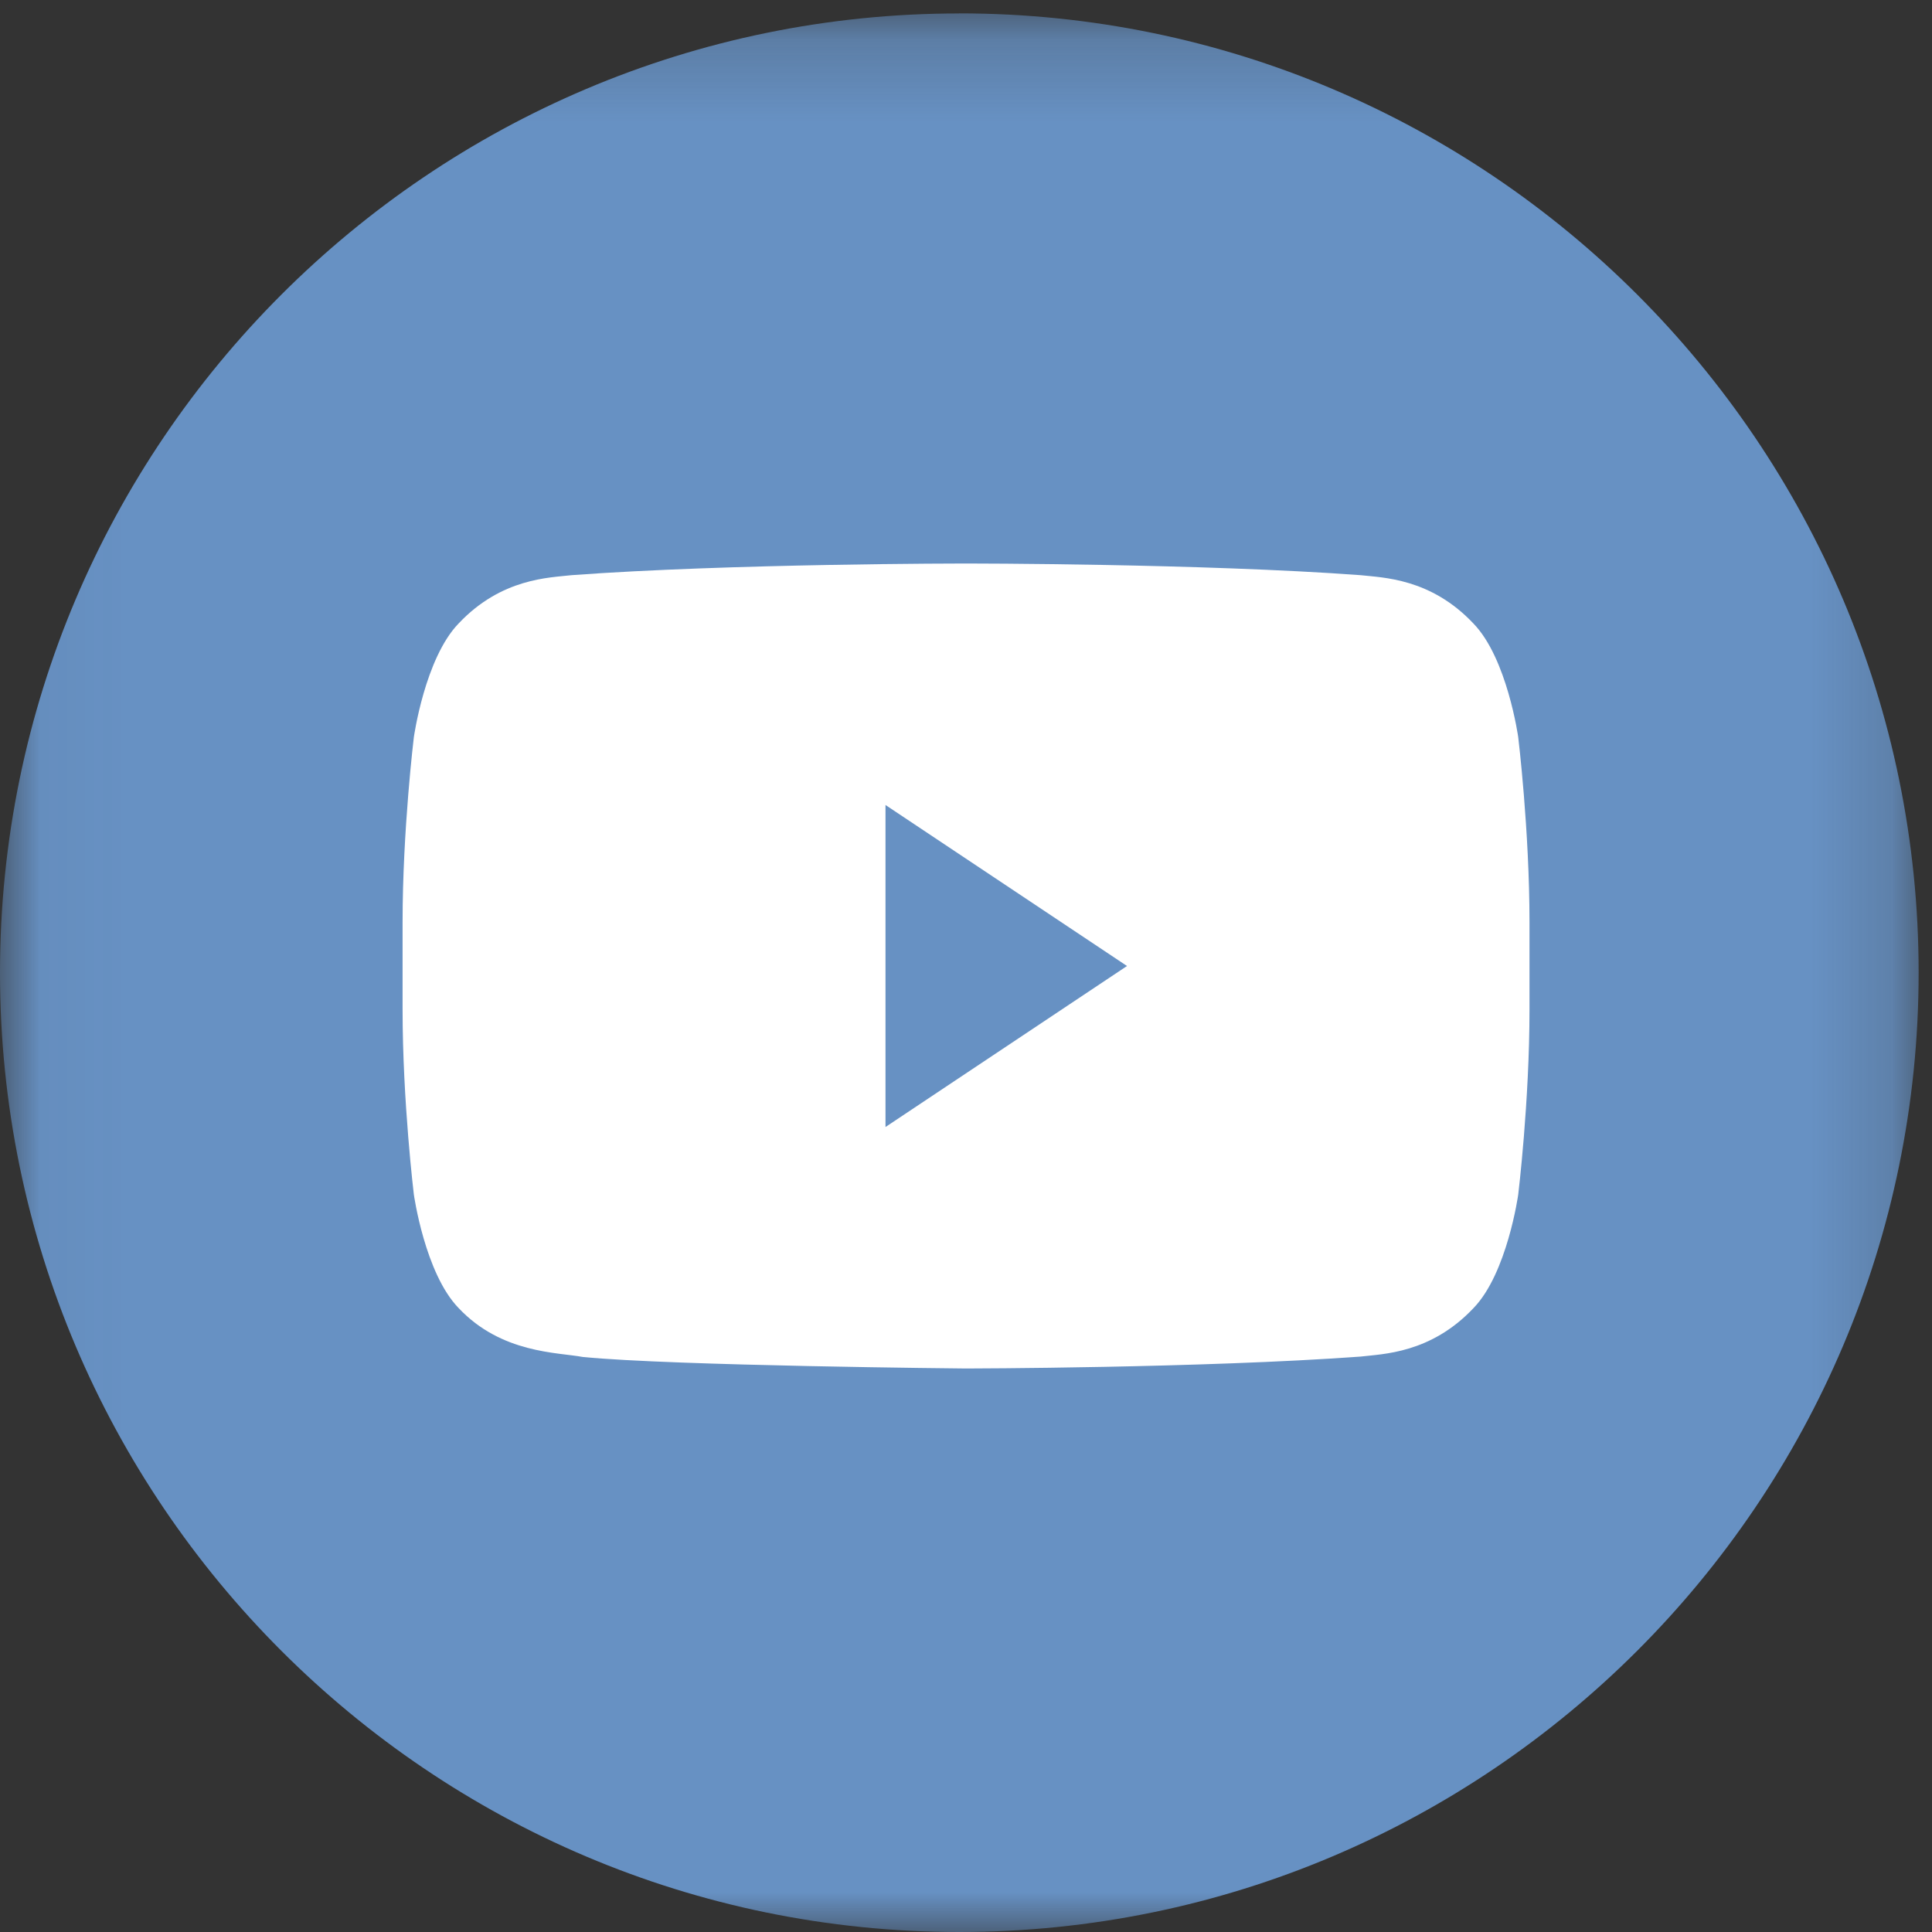
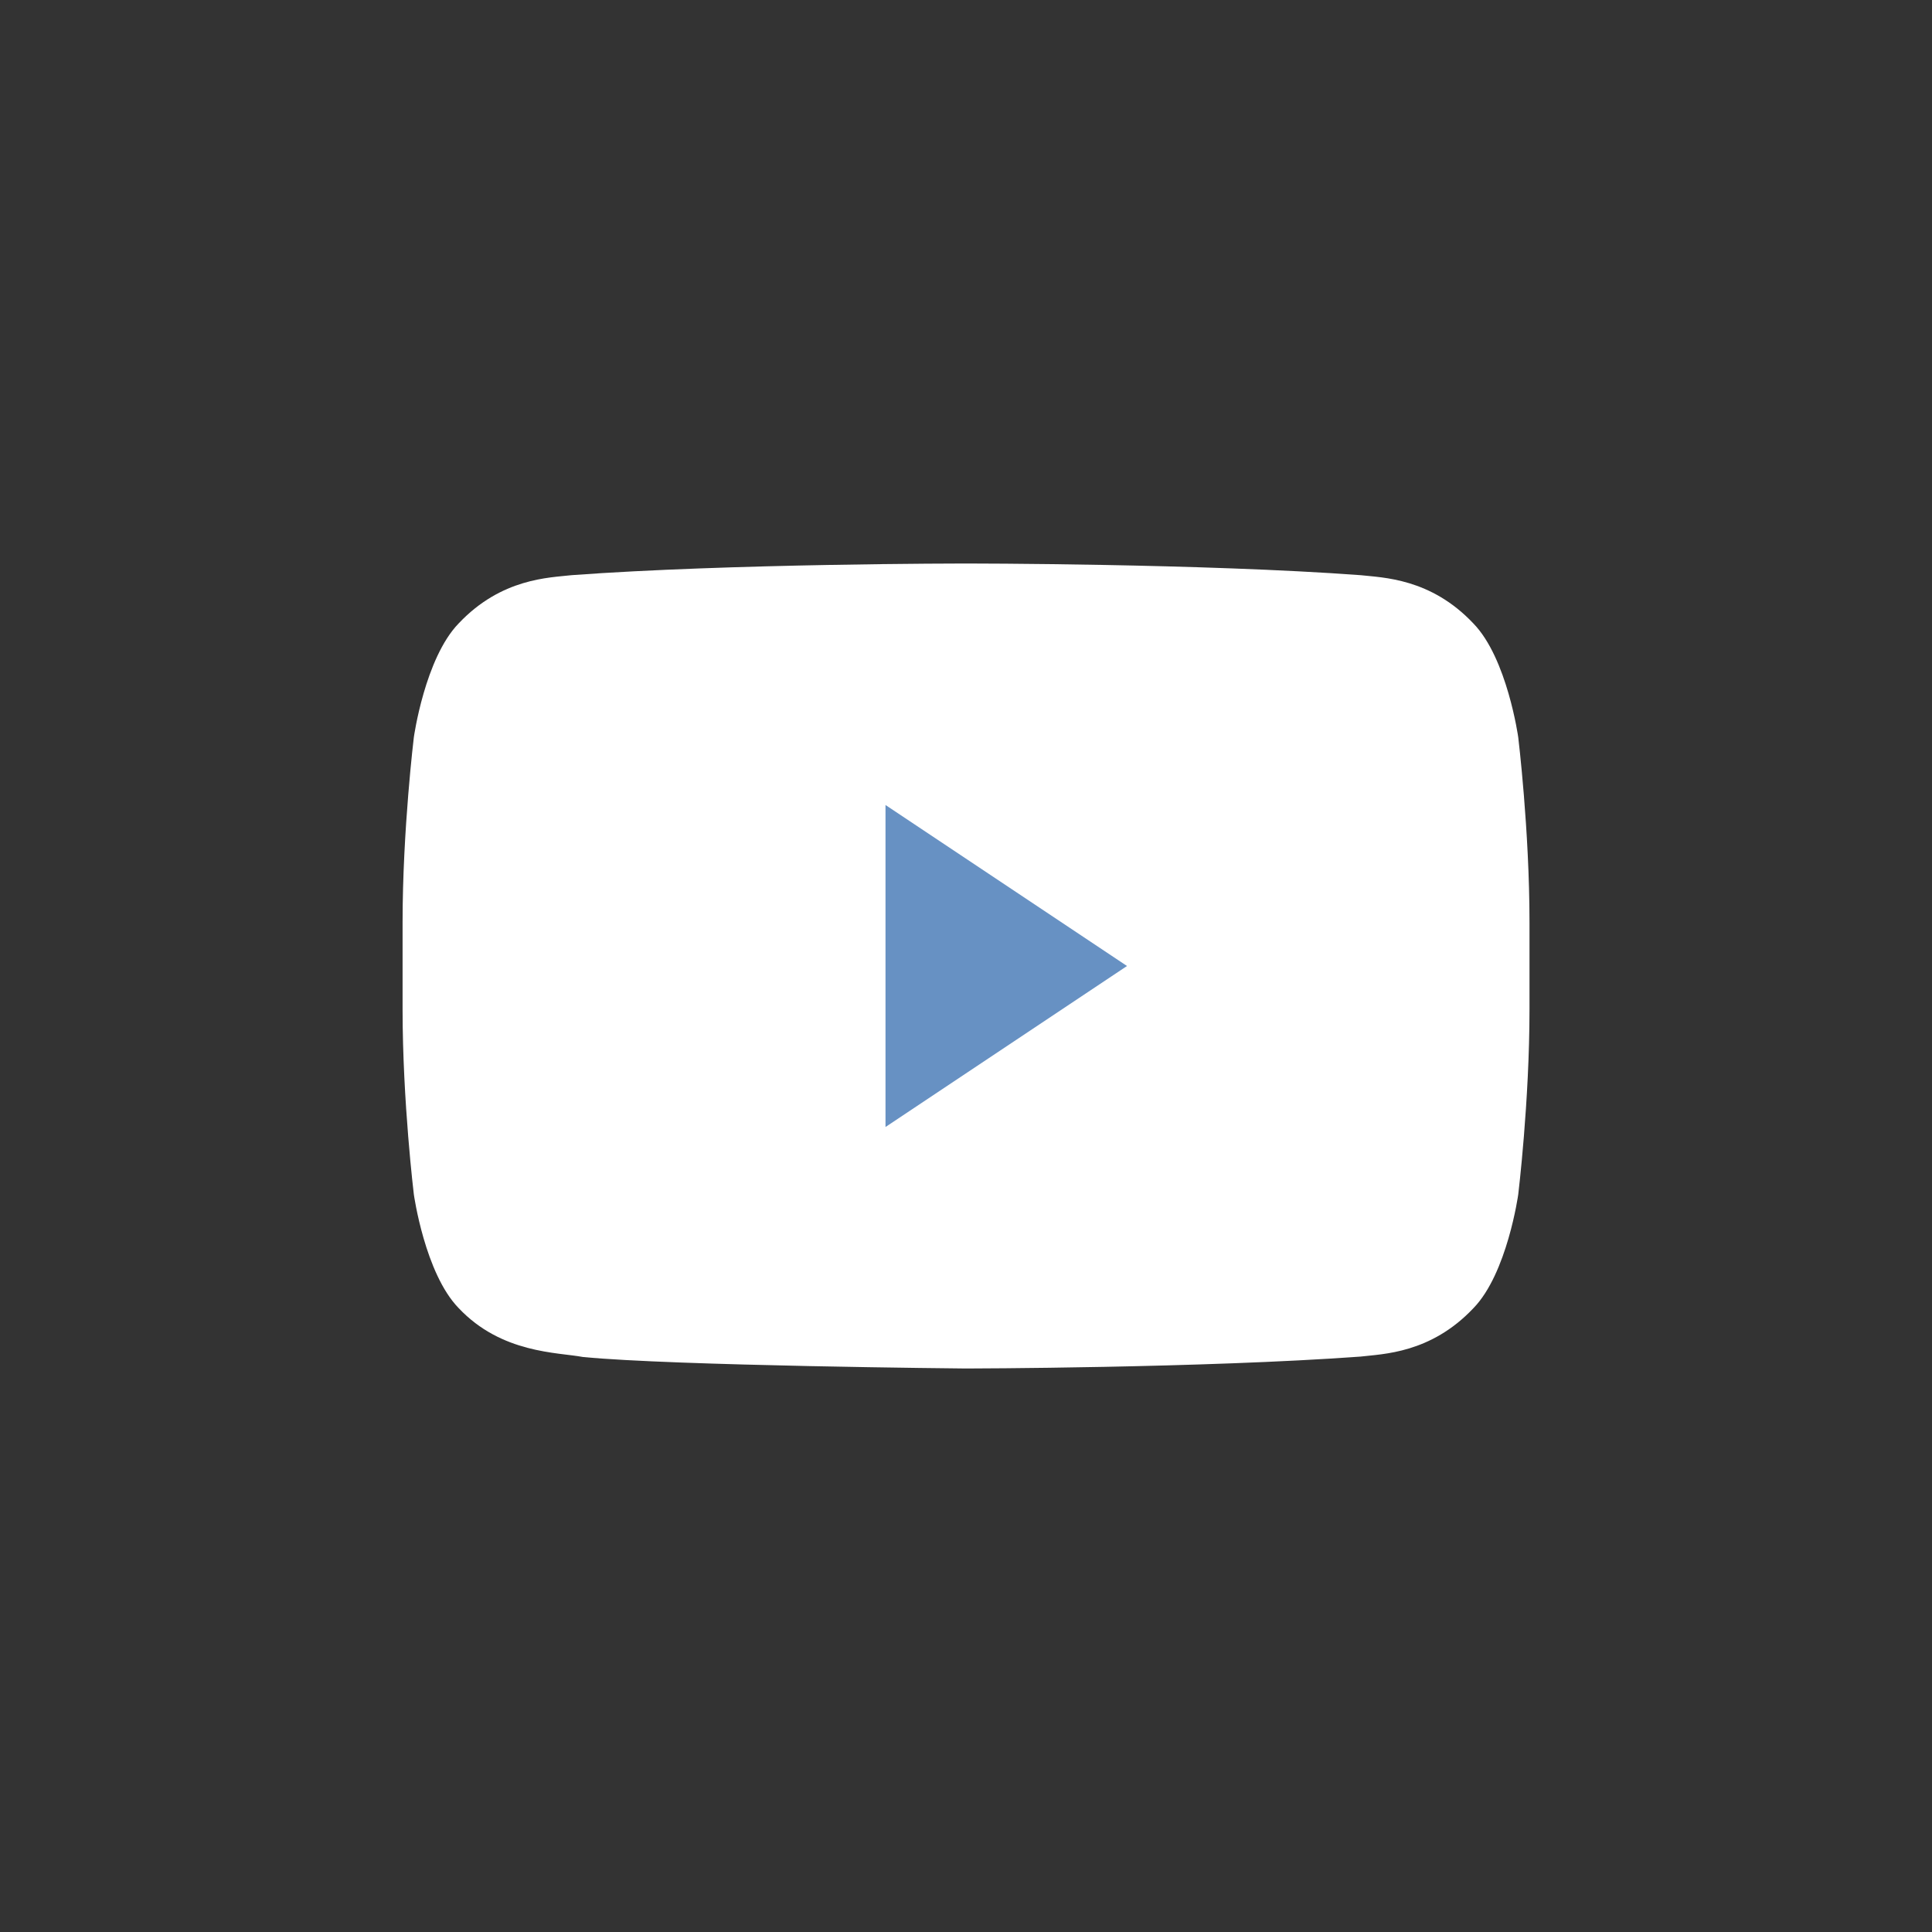
<svg xmlns="http://www.w3.org/2000/svg" xmlns:xlink="http://www.w3.org/1999/xlink" width="24" height="24">
  <rect width="100%" height="100%" fill="#333333" stroke="none" />
  <defs>
-     <path id="a" d="M.036.167h23.798V24H.036z" />
-   </defs>
+     </defs>
  <g fill="none" fill-rule="evenodd">
    <mask id="b" fill="#fff">
      <use xlink:href="#a" />
    </mask>
-     <path d="M11.915.167C5.346.167 0 5.513 0 12.083 0 18.655 5.346 24 11.915 24c6.572 0 11.919-5.346 11.919-11.918 0-6.57-5.347-11.916-11.919-11.916v.001z" fill="#6791C3" fill-rule="nonzero" mask="url(#b)" />
    <g fill-rule="nonzero">
      <path d="M18.86 9.158s-.137-.98-.556-1.412c-.533-.566-1.13-.57-1.403-.601C14.941 7 12.003 7 12.003 7h-.007S9.058 7 7.1 7.145c-.274.032-.87.035-1.403.6-.419.433-.556 1.413-.556 1.413s-.14 1.15-.14 2.3v1.08c0 1.15.14 2.3.14 2.3s.137.98.556 1.411c.533.566 1.232.549 1.544.608C8.36 16.967 12 17 12 17s2.942-.005 4.901-.148c.274-.033.87-.037 1.403-.602.419-.431.556-1.411.556-1.411s.14-1.15.14-2.301v-1.079c0-1.15-.14-2.301-.14-2.301z" fill="#FFF" />
      <path fill="#6791C3" d="M11 10v4l3-2z" />
    </g>
  </g>
</svg>